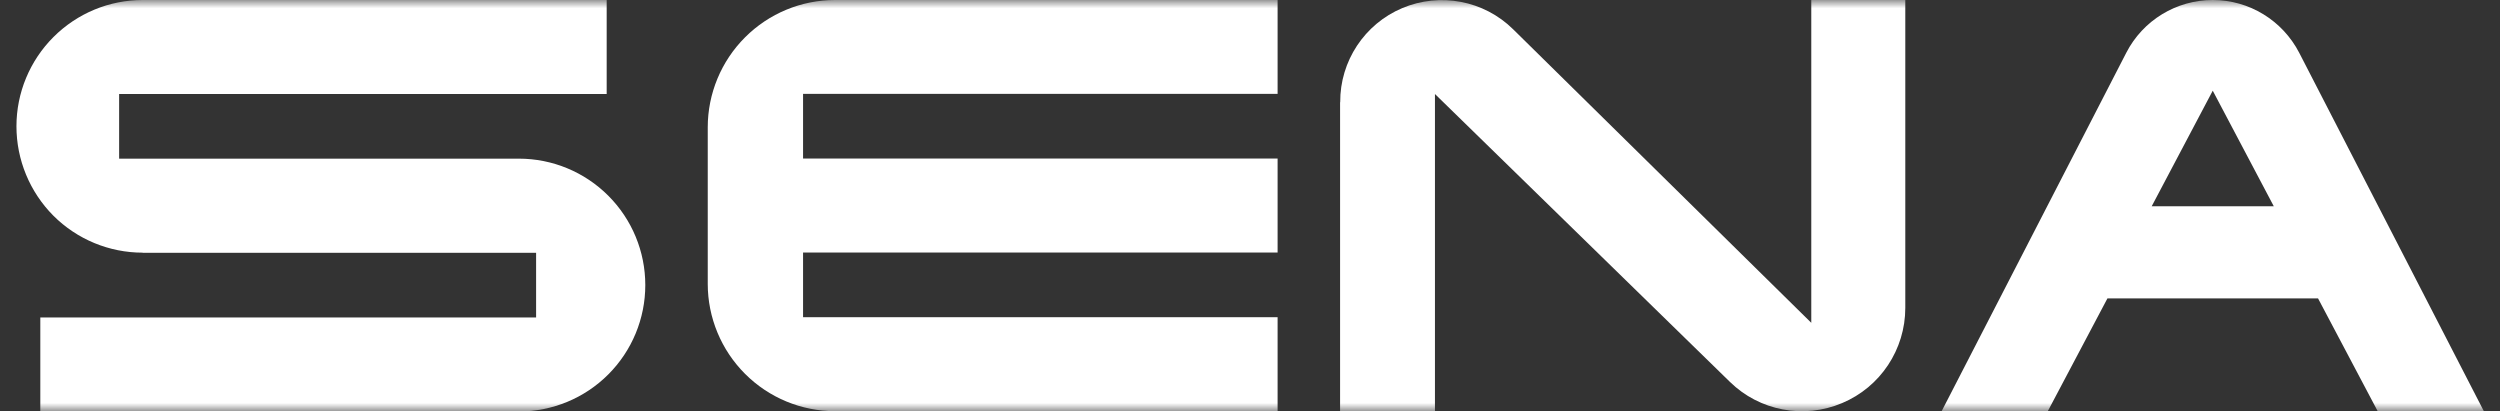
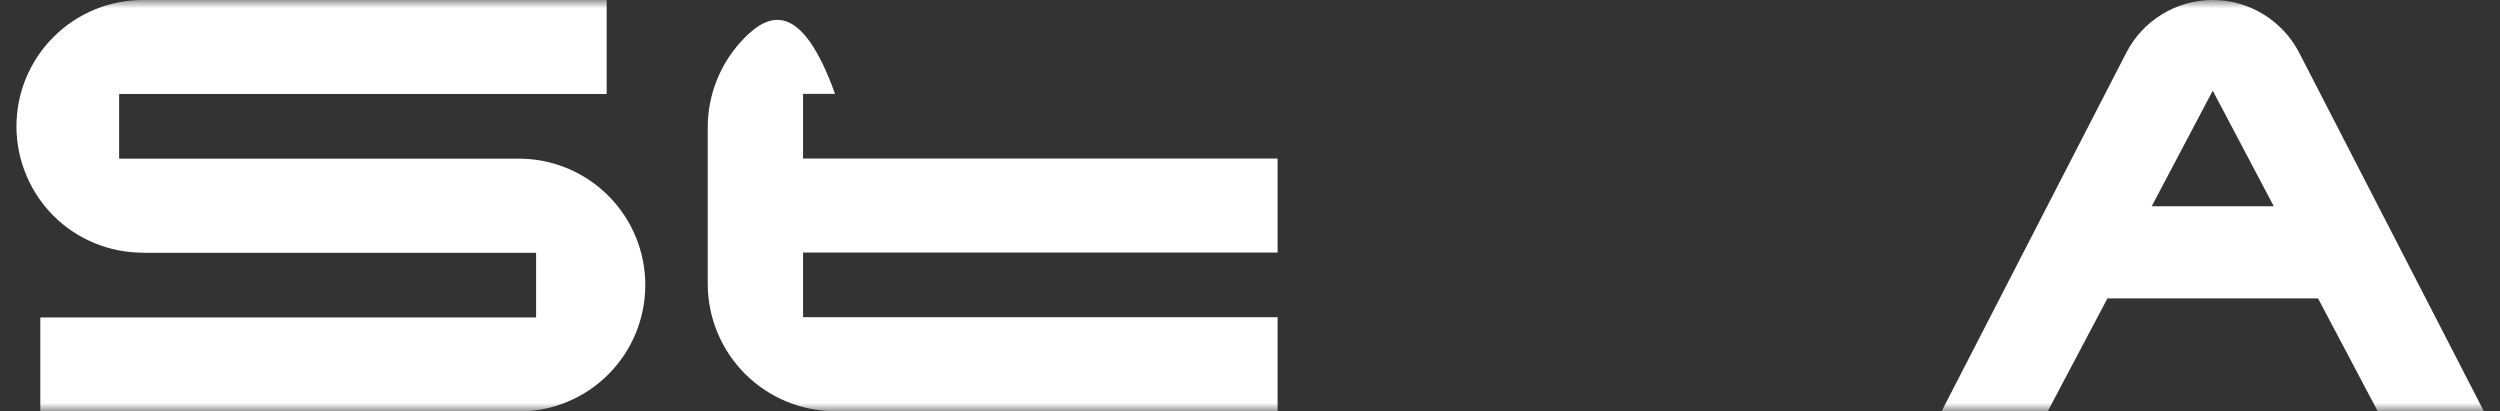
<svg xmlns="http://www.w3.org/2000/svg" width="152" height="25" viewBox="0 0 152 25" fill="none">
  <rect x="0" y="0" width="152" height="25" fill="#333333" stroke="none" />
  <g clip-path="url(#clip0_4453_86402)">
    <mask id="mask0_4453_86402" style="mask-type:luminance" maskUnits="userSpaceOnUse" x="0" y="0" width="152" height="25">
      <path d="M152 0H0V25H152V0Z" fill="white" />
    </mask>
    <g mask="url(#mask0_4453_86402)">
      <path d="M139.793 3.21C138.773 1.24 136.751 0 134.535 0C132.319 0 130.287 1.24 129.276 3.21C125.53 10.473 121.793 17.736 118.047 25.009H124.501C125.715 22.723 126.92 20.427 128.133 18.141H140.936C142.15 20.427 143.355 22.723 144.568 25.009H151.023C147.277 17.745 143.539 10.473 139.793 3.21ZM130.824 12.54L134.535 5.514L138.246 12.54H130.824Z" fill="white" />
      <path d="M8.677 15.362C6.637 15.362 4.684 14.553 3.242 13.111C1.809 11.669 1 9.717 1 7.677C1 5.645 1.809 3.693 3.251 2.251C4.693 0.809 6.645 0 8.677 0H36.886V5.716H7.243V9.646H31.549C33.589 9.646 35.541 10.456 36.983 11.898C38.425 13.34 39.234 15.292 39.234 17.332C39.234 19.372 38.425 21.324 36.983 22.766C35.541 24.209 33.589 25.018 31.549 25.018H2.451V19.302H32.595V15.371H8.677V15.362Z" fill="white" />
-       <path d="M81.485 6.217C81.468 3.72 82.963 1.46 85.258 0.492C87.553 -0.475 90.217 0.026 91.994 1.776C98.035 7.73 104.085 13.674 110.126 19.627V0H115.842V18.721C115.842 21.245 114.329 23.532 111.999 24.508C109.669 25.492 106.978 24.982 105.175 23.215C99.195 17.385 93.225 11.546 87.245 5.716V25H81.477V6.217H81.485Z" fill="white" />
-       <path d="M50.77 25H77.678V19.284H48.826V15.354H77.678V9.638H48.826V5.707H77.678V0H50.77C48.721 0 46.751 0.818 45.3 2.269C43.849 3.72 43.031 5.689 43.031 7.738V17.262C43.031 19.311 43.849 21.28 45.3 22.731C46.751 24.182 48.721 25 50.77 25Z" fill="white" />
+       <path d="M50.77 25H77.678V19.284H48.826V15.354H77.678V9.638H48.826V5.707H77.678H50.77C48.721 0 46.751 0.818 45.3 2.269C43.849 3.72 43.031 5.689 43.031 7.738V17.262C43.031 19.311 43.849 21.28 45.3 22.731C46.751 24.182 48.721 25 50.77 25Z" fill="white" />
    </g>
  </g>
  <defs>
    <clipPath id="clip0_4453_86402">
      <rect width="152" height="25" fill="white" />
    </clipPath>
  </defs>
</svg>